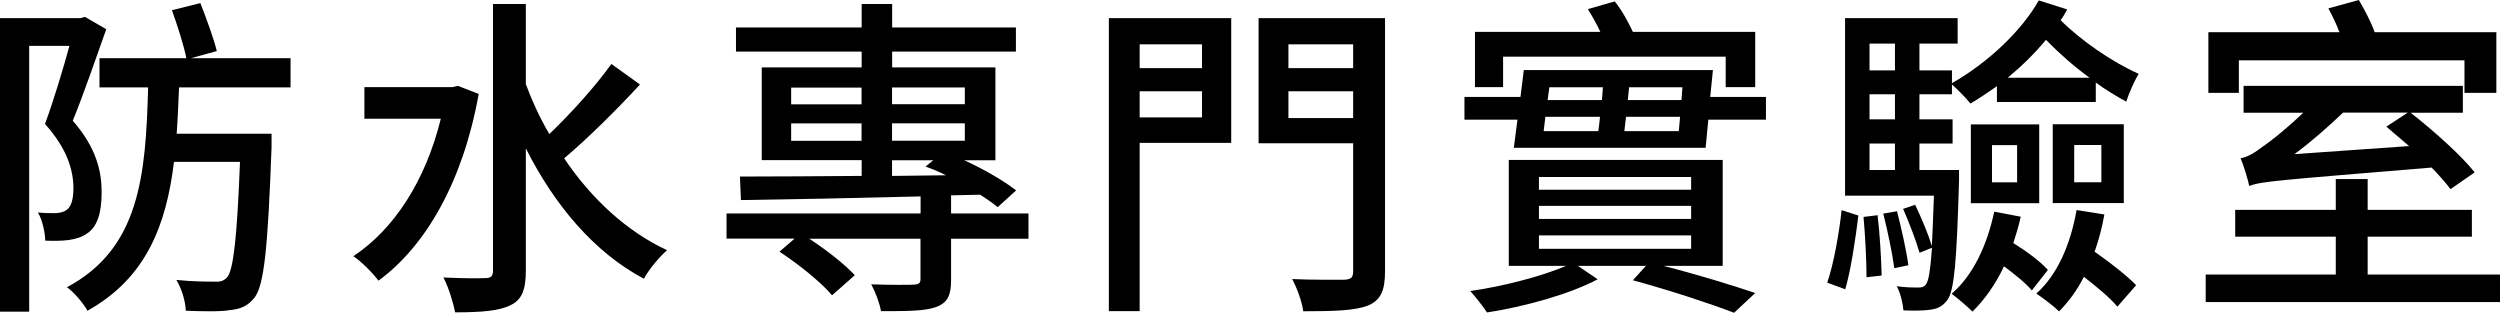
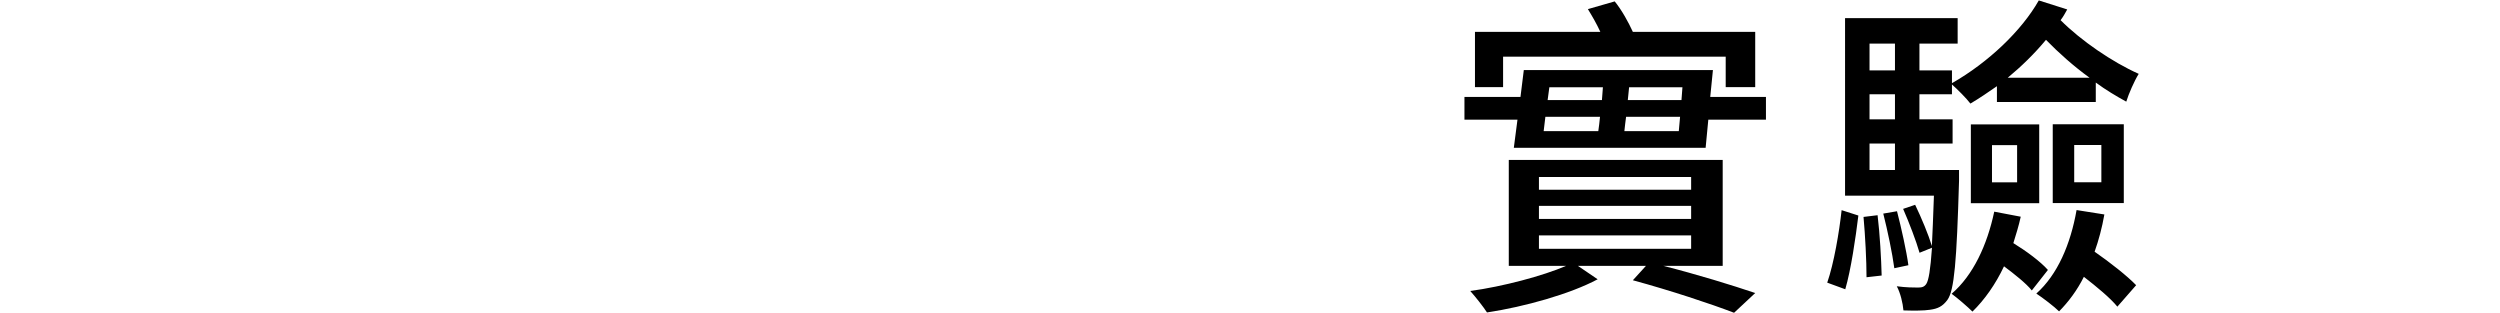
<svg xmlns="http://www.w3.org/2000/svg" id="_圖層_2" data-name="圖層 2" width="232.92" height="29.14" viewBox="0 0 232.92 29.14">
  <g id="_圖層_1-2" data-name="圖層 1">
    <g>
-       <path d="m9.9,2.72c-.94,2.65-2.09,6-3.12,8.53,2.22,2.53,2.69,4.75,2.69,6.65s-.38,3.19-1.34,3.84c-.47.34-1.06.53-1.72.62-.62.09-1.47.09-2.19.06-.03-.75-.25-1.91-.69-2.62.69.06,1.25.06,1.69.06.41-.03.75-.12,1-.31.44-.31.62-1.06.62-2,0-1.62-.53-3.65-2.65-6,.81-2.19,1.69-5.12,2.28-7.28h-3.75v24.77H0V1.69h7.5l.41-.12,2,1.16Zm6.78,5.43c-.06,1.47-.12,2.94-.22,4.31h8.84v1.25c-.34,9.37-.69,12.87-1.59,14.02-.62.78-1.28,1.06-2.28,1.16-.91.16-2.53.12-4.12.06-.03-.88-.38-2.06-.88-2.87,1.53.16,3,.16,3.62.16.53.03.81-.09,1.12-.41.56-.69.91-3.5,1.19-10.75h-6.15c-.72,5.94-2.62,10.84-8.06,13.87-.38-.69-1.22-1.69-1.91-2.19,6.78-3.62,7.34-10.4,7.56-18.62h-4.53v-2.72h8.09c-.22-1.16-.84-3.06-1.34-4.47l2.65-.66c.56,1.44,1.25,3.31,1.53,4.47l-2.41.66h9.28v2.72h-10.4Z" />
-       <path d="m44.6,8.75c-1.47,8.21-4.97,14.21-9.34,17.4-.5-.69-1.62-1.81-2.34-2.28,3.78-2.5,6.72-7,8.15-12.81h-7.12v-2.94h8.18l.53-.12,1.94.75Zm15.02-.87c-2.16,2.34-4.87,5.03-7.06,6.87,2.5,3.72,5.81,6.81,9.59,8.56-.69.59-1.69,1.78-2.16,2.66-4.65-2.47-8.34-6.87-11-12.15v11.4c0,1.78-.37,2.72-1.44,3.22-1.06.53-2.72.66-5.15.66-.16-.87-.62-2.37-1.09-3.25,1.75.09,3.37.09,3.9.06.5,0,.72-.16.72-.69V.37h3.06v7.47c.59,1.59,1.31,3.15,2.19,4.65,2-1.91,4.31-4.47,5.78-6.53l2.66,1.91Z" />
-       <path d="m95.82,22.24h-7.21v3.84c0,1.37-.28,2.12-1.41,2.53-1.06.38-2.72.38-5.12.38-.12-.72-.53-1.81-.91-2.5,1.72.06,3.5.06,3.97.03.5-.03.62-.16.62-.53v-3.75h-10.37c1.59,1.03,3.34,2.41,4.25,3.4l-2.12,1.87c-1-1.19-3.12-2.9-4.9-4.06l1.41-1.22h-6.34v-2.34h18.08v-1.59c-6.25.16-12.31.28-16.74.34l-.09-2.19c3,0,7-.03,11.34-.06v-1.47h-9.31V6.28h9.31v-1.47h-11.71v-2.25h11.71V.37h2.84v2.19h11.53v2.25h-11.53v1.47h9.62v8.65h-2.91c1.87.84,3.72,1.94,4.84,2.81l-1.72,1.56c-.44-.37-1-.75-1.62-1.16l-2.72.06v1.69h7.21v2.34Zm-22.11-12.52h6.56v-1.56h-6.56v1.56Zm6.56,3.4v-1.62h-6.56v1.62h6.56Zm2.84-4.97v1.56h6.78v-1.56h-6.78Zm6.78,3.34h-6.78v1.62h6.78v-1.62Zm-6.78,4.9l5.03-.06c-.62-.31-1.28-.59-1.91-.81l.72-.59h-3.84v1.47Z" />
-       <path d="m114.71,13.31h-8.53v15.68h-2.87V1.69h11.4v11.62Zm-8.53-9.18v2.22h5.81v-2.22h-5.81Zm5.81,6.81v-2.44h-5.81v2.44h5.81Zm17.05,14.34c0,1.81-.41,2.69-1.59,3.19-1.22.47-3.12.53-6.03.53-.09-.81-.59-2.19-1.03-3,2.06.09,4.25.06,4.87.06.62-.03.81-.22.81-.78v-11.93h-8.81V1.69h11.78v23.58Zm-9-21.15v2.22h6.03v-2.22h-6.03Zm6.03,6.87v-2.5h-6.03v2.5h6.03Z" />
      <path d="m164.53,9.03v2.12h-5.37l-.25,2.62h-17.87l.34-2.62h-4.94v-2.12h5.22l.31-2.5h17.62l-.25,2.5h5.18Zm-9.56,15.74c3.19.81,6.43,1.81,8.56,2.53l-1.97,1.84c-2.19-.84-5.87-2.06-9.43-3.03l1.22-1.34h-6.34l1.84,1.25c-2.56,1.37-6.81,2.56-10.31,3.09-.34-.53-1.06-1.44-1.56-2,3.03-.41,6.78-1.41,8.93-2.34h-5.34v-9.87h19.93v9.87h-5.53Zm-14.93-16.65h-2.62V2.97h11.68c-.34-.75-.78-1.5-1.16-2.12l2.5-.72c.66.81,1.28,1.94,1.69,2.84h11.4v5.15h-2.75v-2.84h-20.74v2.84Zm3.34,9.56h14.18v-1.19h-14.18v1.19Zm0,2.72h14.18v-1.22h-14.18v1.22Zm0,2.78h14.18v-1.25h-14.18v1.25Zm.44-10.96h5.09c.06-.44.12-.87.16-1.34h-5.09l-.16,1.34Zm.53-4.09l-.16,1.19h5.06l.09-1.19h-5Zm12.06,4.09l.12-1.34h-5.03c-.06.47-.12.91-.16,1.34h5.06Zm.34-4.09h-4.97l-.12,1.19h5l.09-1.19Z" />
      <path d="m170.24,26.33c.62-1.78,1.12-4.72,1.34-6.75l1.56.5c-.25,2.06-.69,5.06-1.22,6.87l-1.69-.62Zm12.28-9.5c-.22,7.53-.44,10.24-1.09,11.12-.44.59-.88.81-1.62.91-.56.09-1.53.09-2.47.06-.06-.69-.28-1.62-.62-2.25.88.12,1.62.12,1.97.12.38,0,.59-.06.78-.34.22-.34.38-1.28.53-3.37l-1.16.47c-.31-1.09-.97-2.81-1.53-4.09l1.12-.38c.59,1.22,1.25,2.81,1.56,3.84.06-1.16.12-2.72.19-4.69h-8.28V1.69h10.49v2.37h-3.56v2.5h3.03v1.19c3.4-1.94,6.5-4.9,8.09-7.71l2.65.84c-.19.34-.38.69-.62,1,1.91,1.91,4.81,3.9,7.28,5-.41.66-.94,1.87-1.16,2.59-.91-.5-1.91-1.09-2.84-1.78v1.81h-9.21v-1.47c-.81.56-1.62,1.12-2.47,1.62-.38-.5-1.19-1.31-1.72-1.78v.91h-3.03v2.34h3.09v2.25h-3.09v2.47h3.69v1Zm-7.59,3.22c.22,1.81.34,4.09.38,5.62l-1.41.16c0-1.53-.12-3.87-.28-5.62l1.31-.16Zm-.75-15.99v2.5h2.37v-2.5h-2.37Zm2.37,4.72h-2.37v2.34h2.37v-2.34Zm-2.37,7.06h2.37v-2.47h-2.37v2.47Zm2.56,3.84c.41,1.59.88,3.69,1.06,5.03l-1.31.28c-.19-1.41-.62-3.47-1.03-5.09l1.28-.22Zm11.53.5c-.19.88-.44,1.66-.69,2.47,1.22.75,2.53,1.72,3.22,2.5l-1.5,1.91c-.53-.66-1.59-1.5-2.59-2.25-.78,1.66-1.81,3.12-2.94,4.22-.41-.41-1.38-1.25-1.94-1.66,2-1.72,3.31-4.53,3.97-7.65l2.47.47Zm-4.65-8.59h6.37v7.34h-6.37v-7.34Zm1.97,5.4h2.34v-3.47h-2.34v3.47Zm9.09-9.75c-1.47-1.06-2.87-2.31-4.06-3.53-1.06,1.28-2.28,2.47-3.56,3.53h7.62Zm1.38,12.74c-.22,1.25-.53,2.4-.91,3.47,1.44,1,3.03,2.25,3.87,3.12l-1.75,2c-.66-.81-1.91-1.84-3.12-2.78-.62,1.25-1.44,2.34-2.31,3.22-.44-.44-1.5-1.25-2.12-1.66,1.97-1.75,3.19-4.59,3.75-7.78l2.59.41Zm-4.81-8.4h6.62v7.34h-6.62v-7.34Zm2,5.4h2.53v-3.47h-2.53v3.47Z" />
-       <path d="m232.92,25.58v2.56h-27.42v-2.56h12.12v-3.53h-9.37v-2.5h9.37v-2.87h2.97v2.87h9.71v2.5h-9.71v3.53h12.34Zm-24.33-16.93h-2.84V3h12.21c-.28-.75-.66-1.53-1.03-2.22l2.84-.78c.53.91,1.16,2.09,1.47,3h11.34v5.65h-2.97v-3.03h-21.02v3.03Zm19.71,8.96c-.44-.59-1.03-1.25-1.75-2-14.3,1.19-15.9,1.28-16.99,1.72-.12-.56-.5-1.87-.81-2.59.62-.09,1.31-.5,2.12-1.12.62-.41,2.16-1.62,3.72-3.12h-5.56v-2.5h20.43v2.5h-4.87c2.12,1.66,4.72,3.97,5.97,5.56l-2.25,1.56Zm-10-7.12c-1.44,1.37-2.97,2.72-4.53,3.87l10.68-.75c-.72-.62-1.47-1.25-2.12-1.81l2-1.31h-6.03Z" />
    </g>
  </g>
</svg>